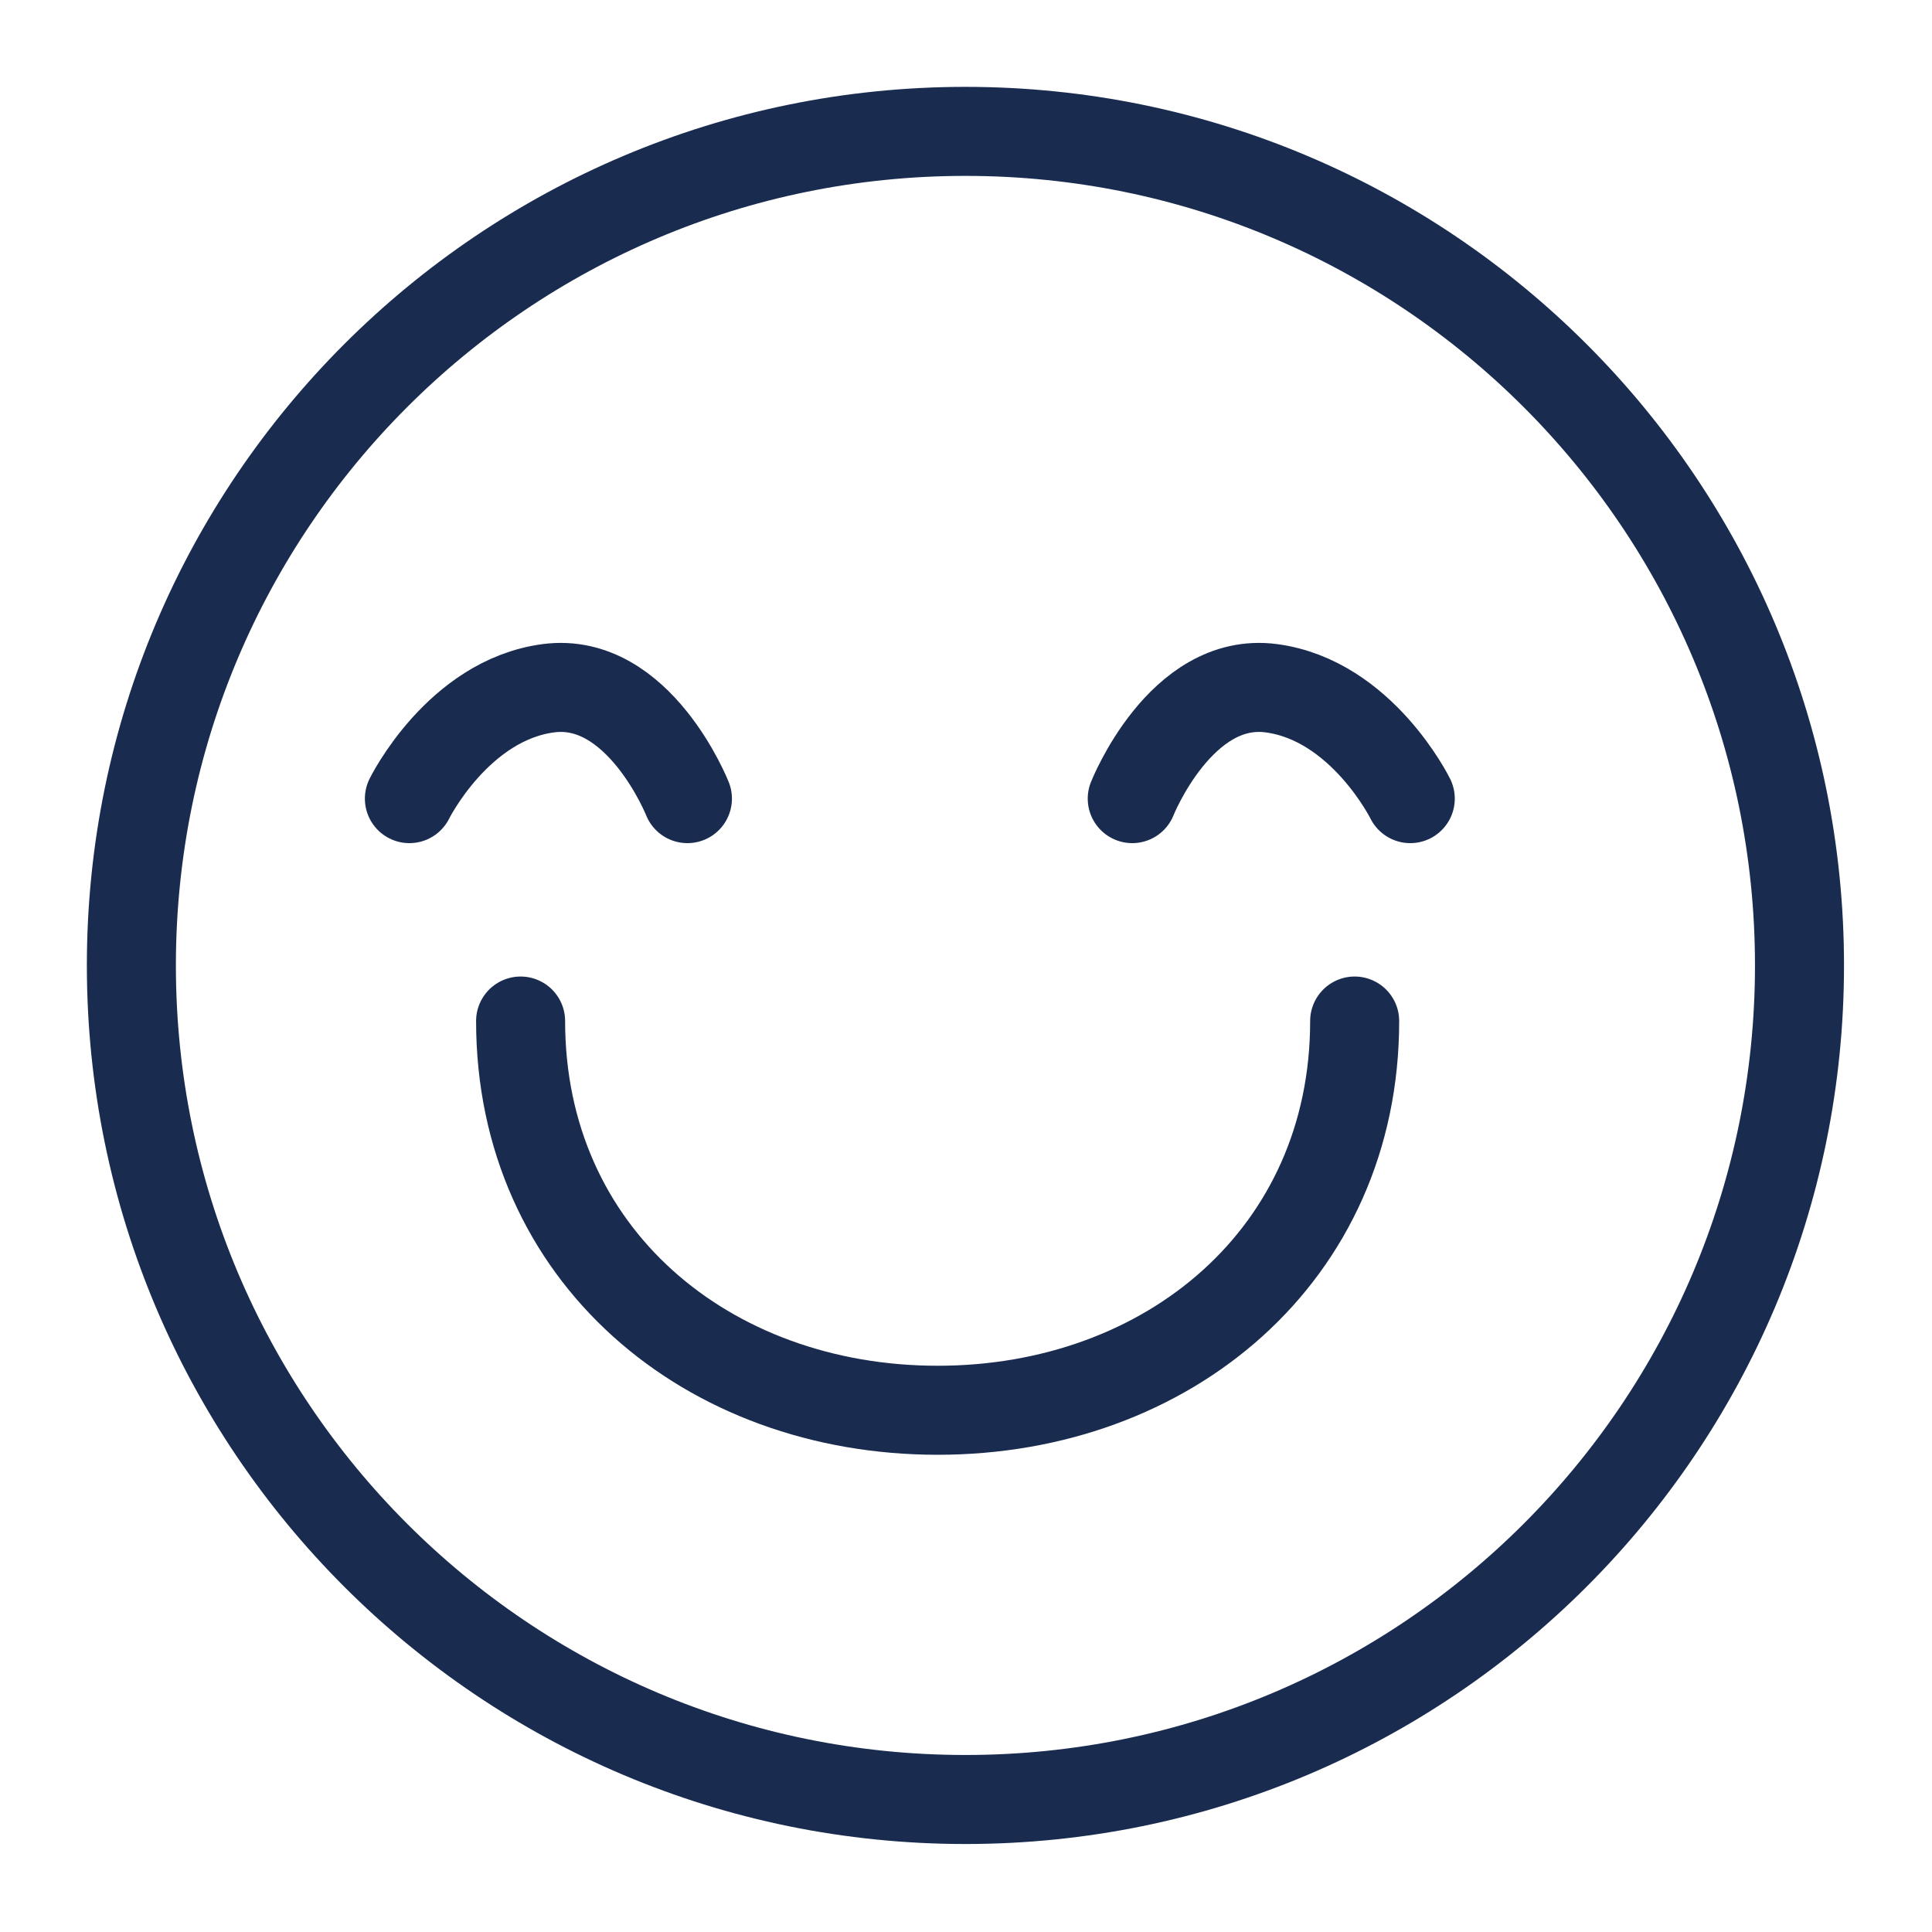
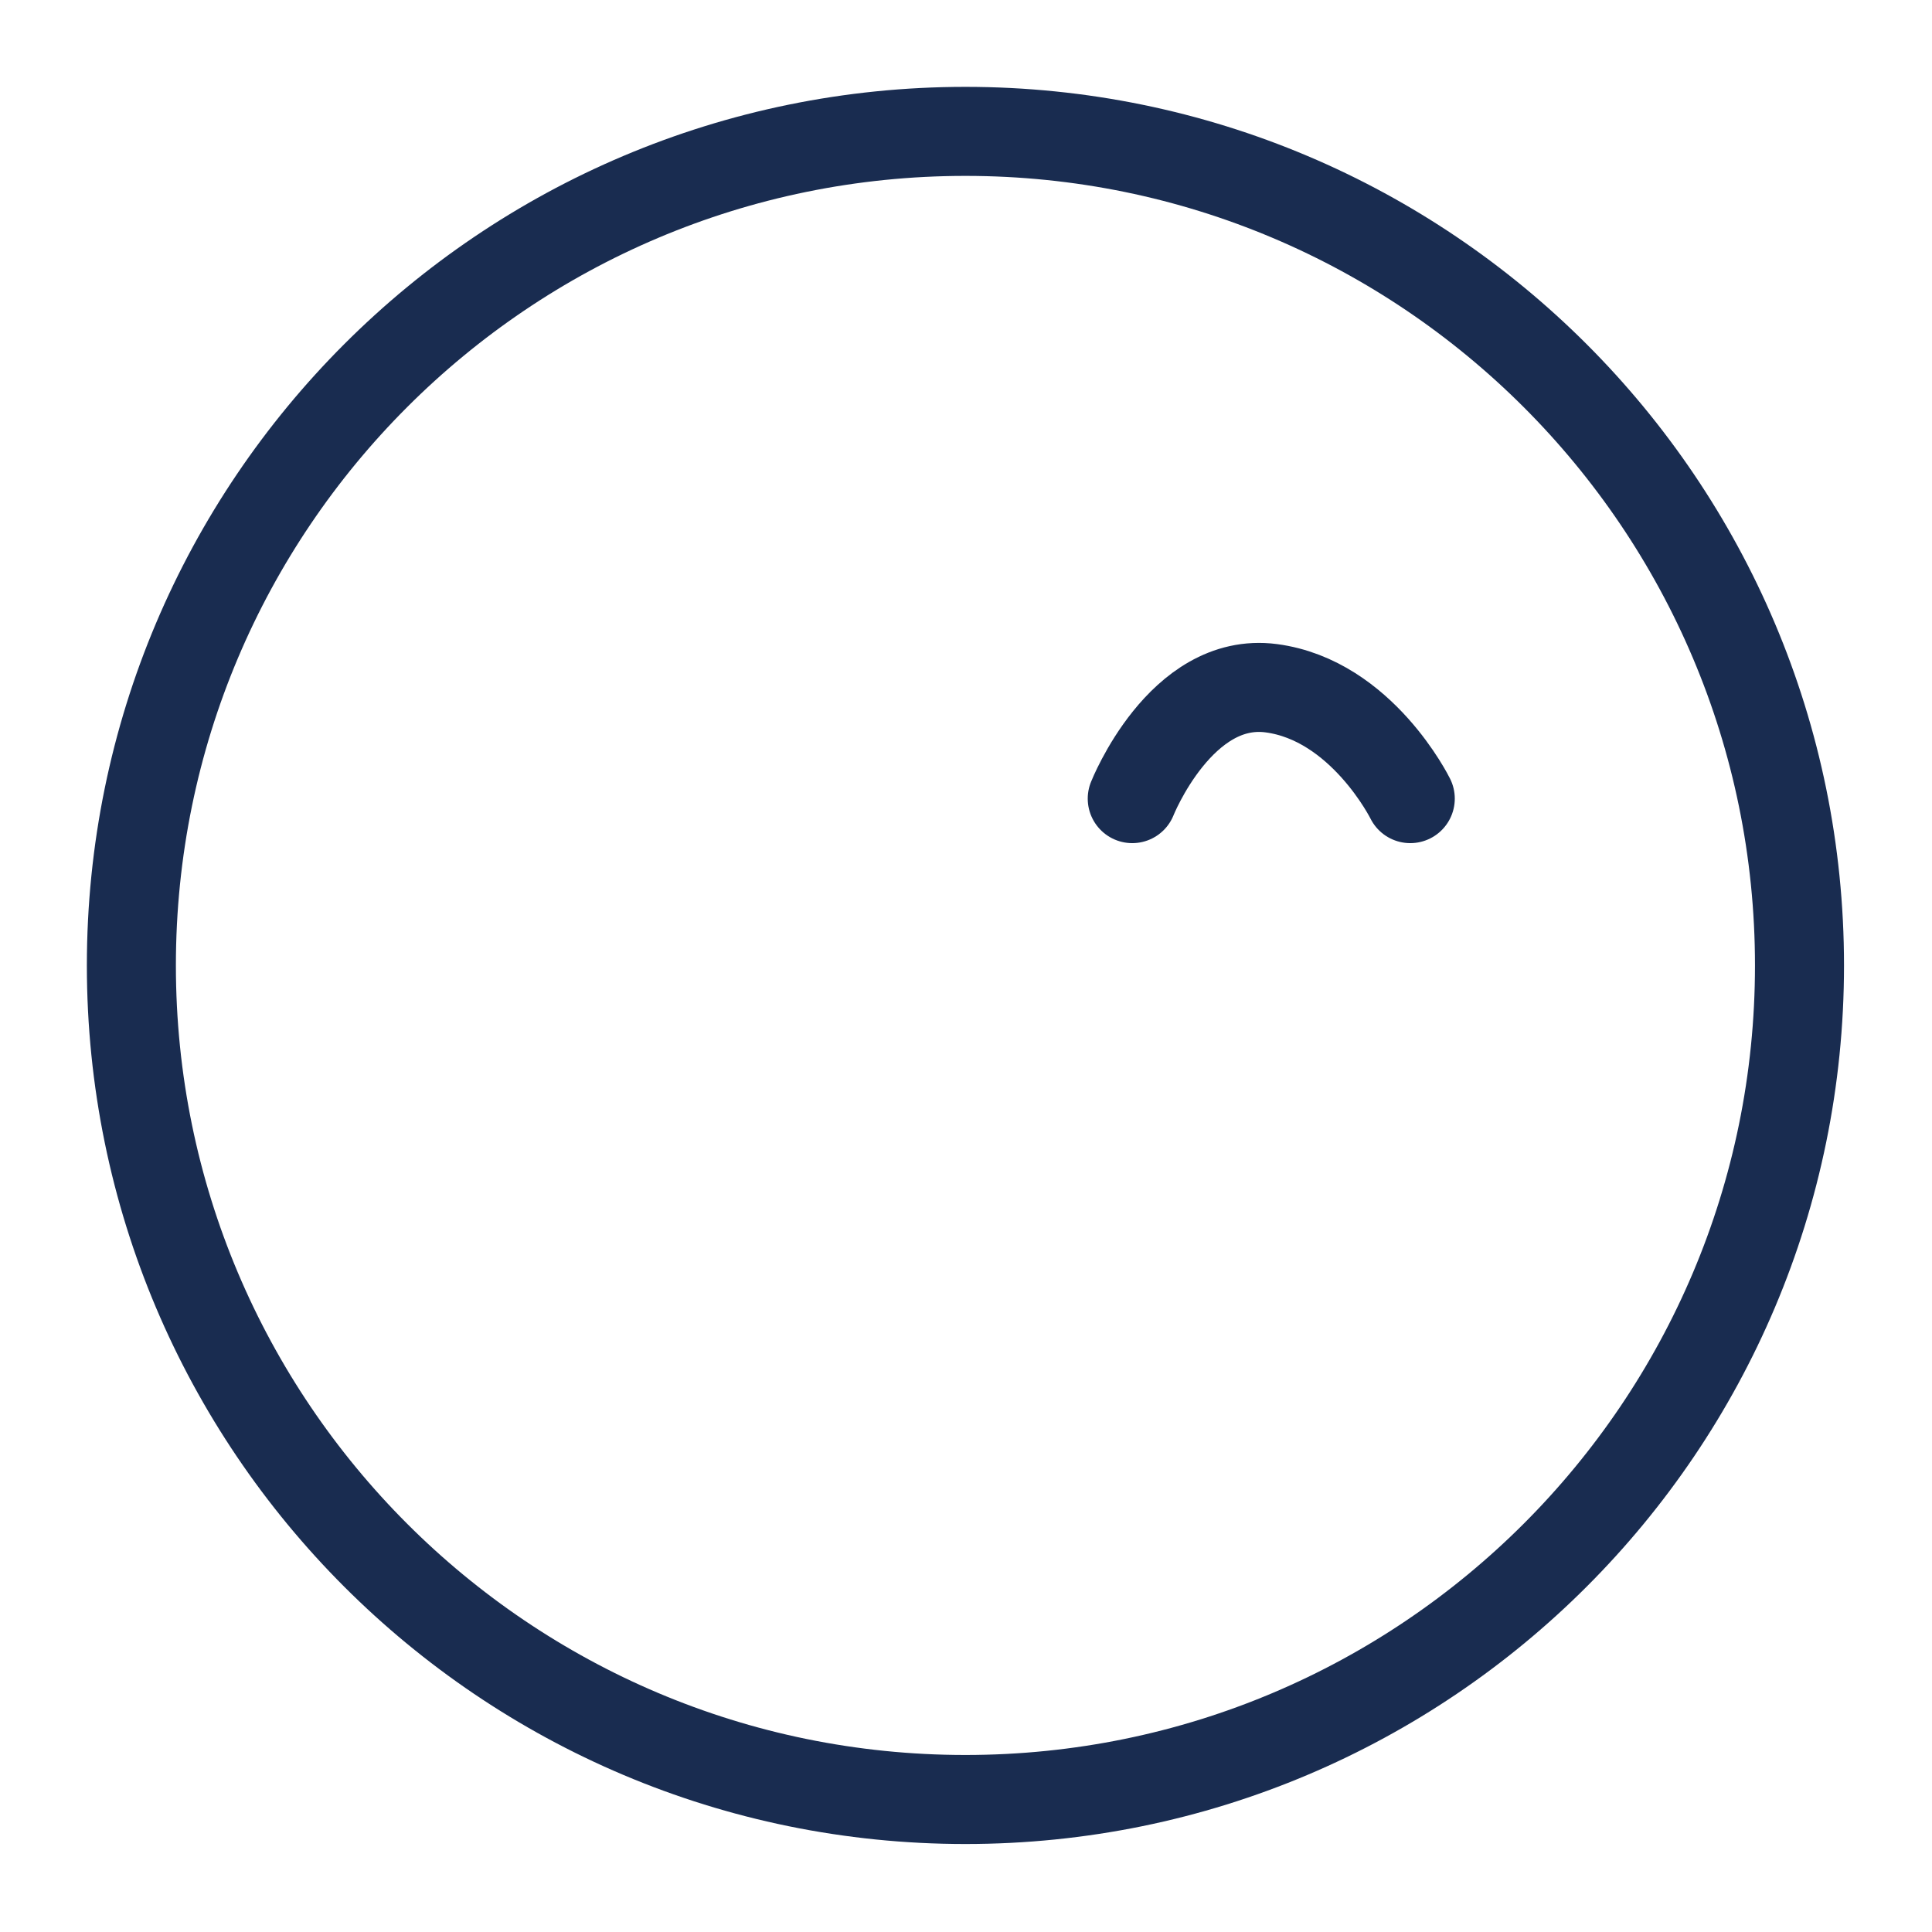
<svg xmlns="http://www.w3.org/2000/svg" width="500px" height="500px" viewBox="0 0 500 500" version="1.1">
  <title>Smile_Icon_Blue</title>
  <desc>Created with Sketch.</desc>
  <g id="Smile_Icon_Blue" stroke="none" stroke-width="1" fill="none" fill-rule="evenodd">
    <g id="Group-9" transform="translate(34, 34)" stroke="#192C50" stroke-width="23.04">
      <path d="M431.708,215.854 C431.708,335.06 335.057,431.708 215.847,431.708 C96.637,431.708 0,335.06 0,215.854 C0,96.648 96.637,0 215.847,0 C335.057,0 431.708,96.648 431.708,215.854 Z" id="Stroke-1" />
-       <path d="M316.586,230.244 C316.586,290.757 268.257,330.976 208.666,330.976 C149.06,330.976 100.732,290.757 100.732,230.244" id="Stroke-3" stroke-linecap="round" />
      <path d="M259.025,172.683 C259.025,172.683 271.582,141.036 295.001,144.113 C318.42,147.209 330.976,172.683 330.976,172.683" id="Stroke-5" stroke-linecap="round" />
-       <path d="M143.903,172.683 C143.903,172.683 131.346,141.036 107.927,144.113 C84.508,147.209 71.951,172.683 71.951,172.683" id="Stroke-7" stroke-linecap="round" />
    </g>
  </g>
</svg>